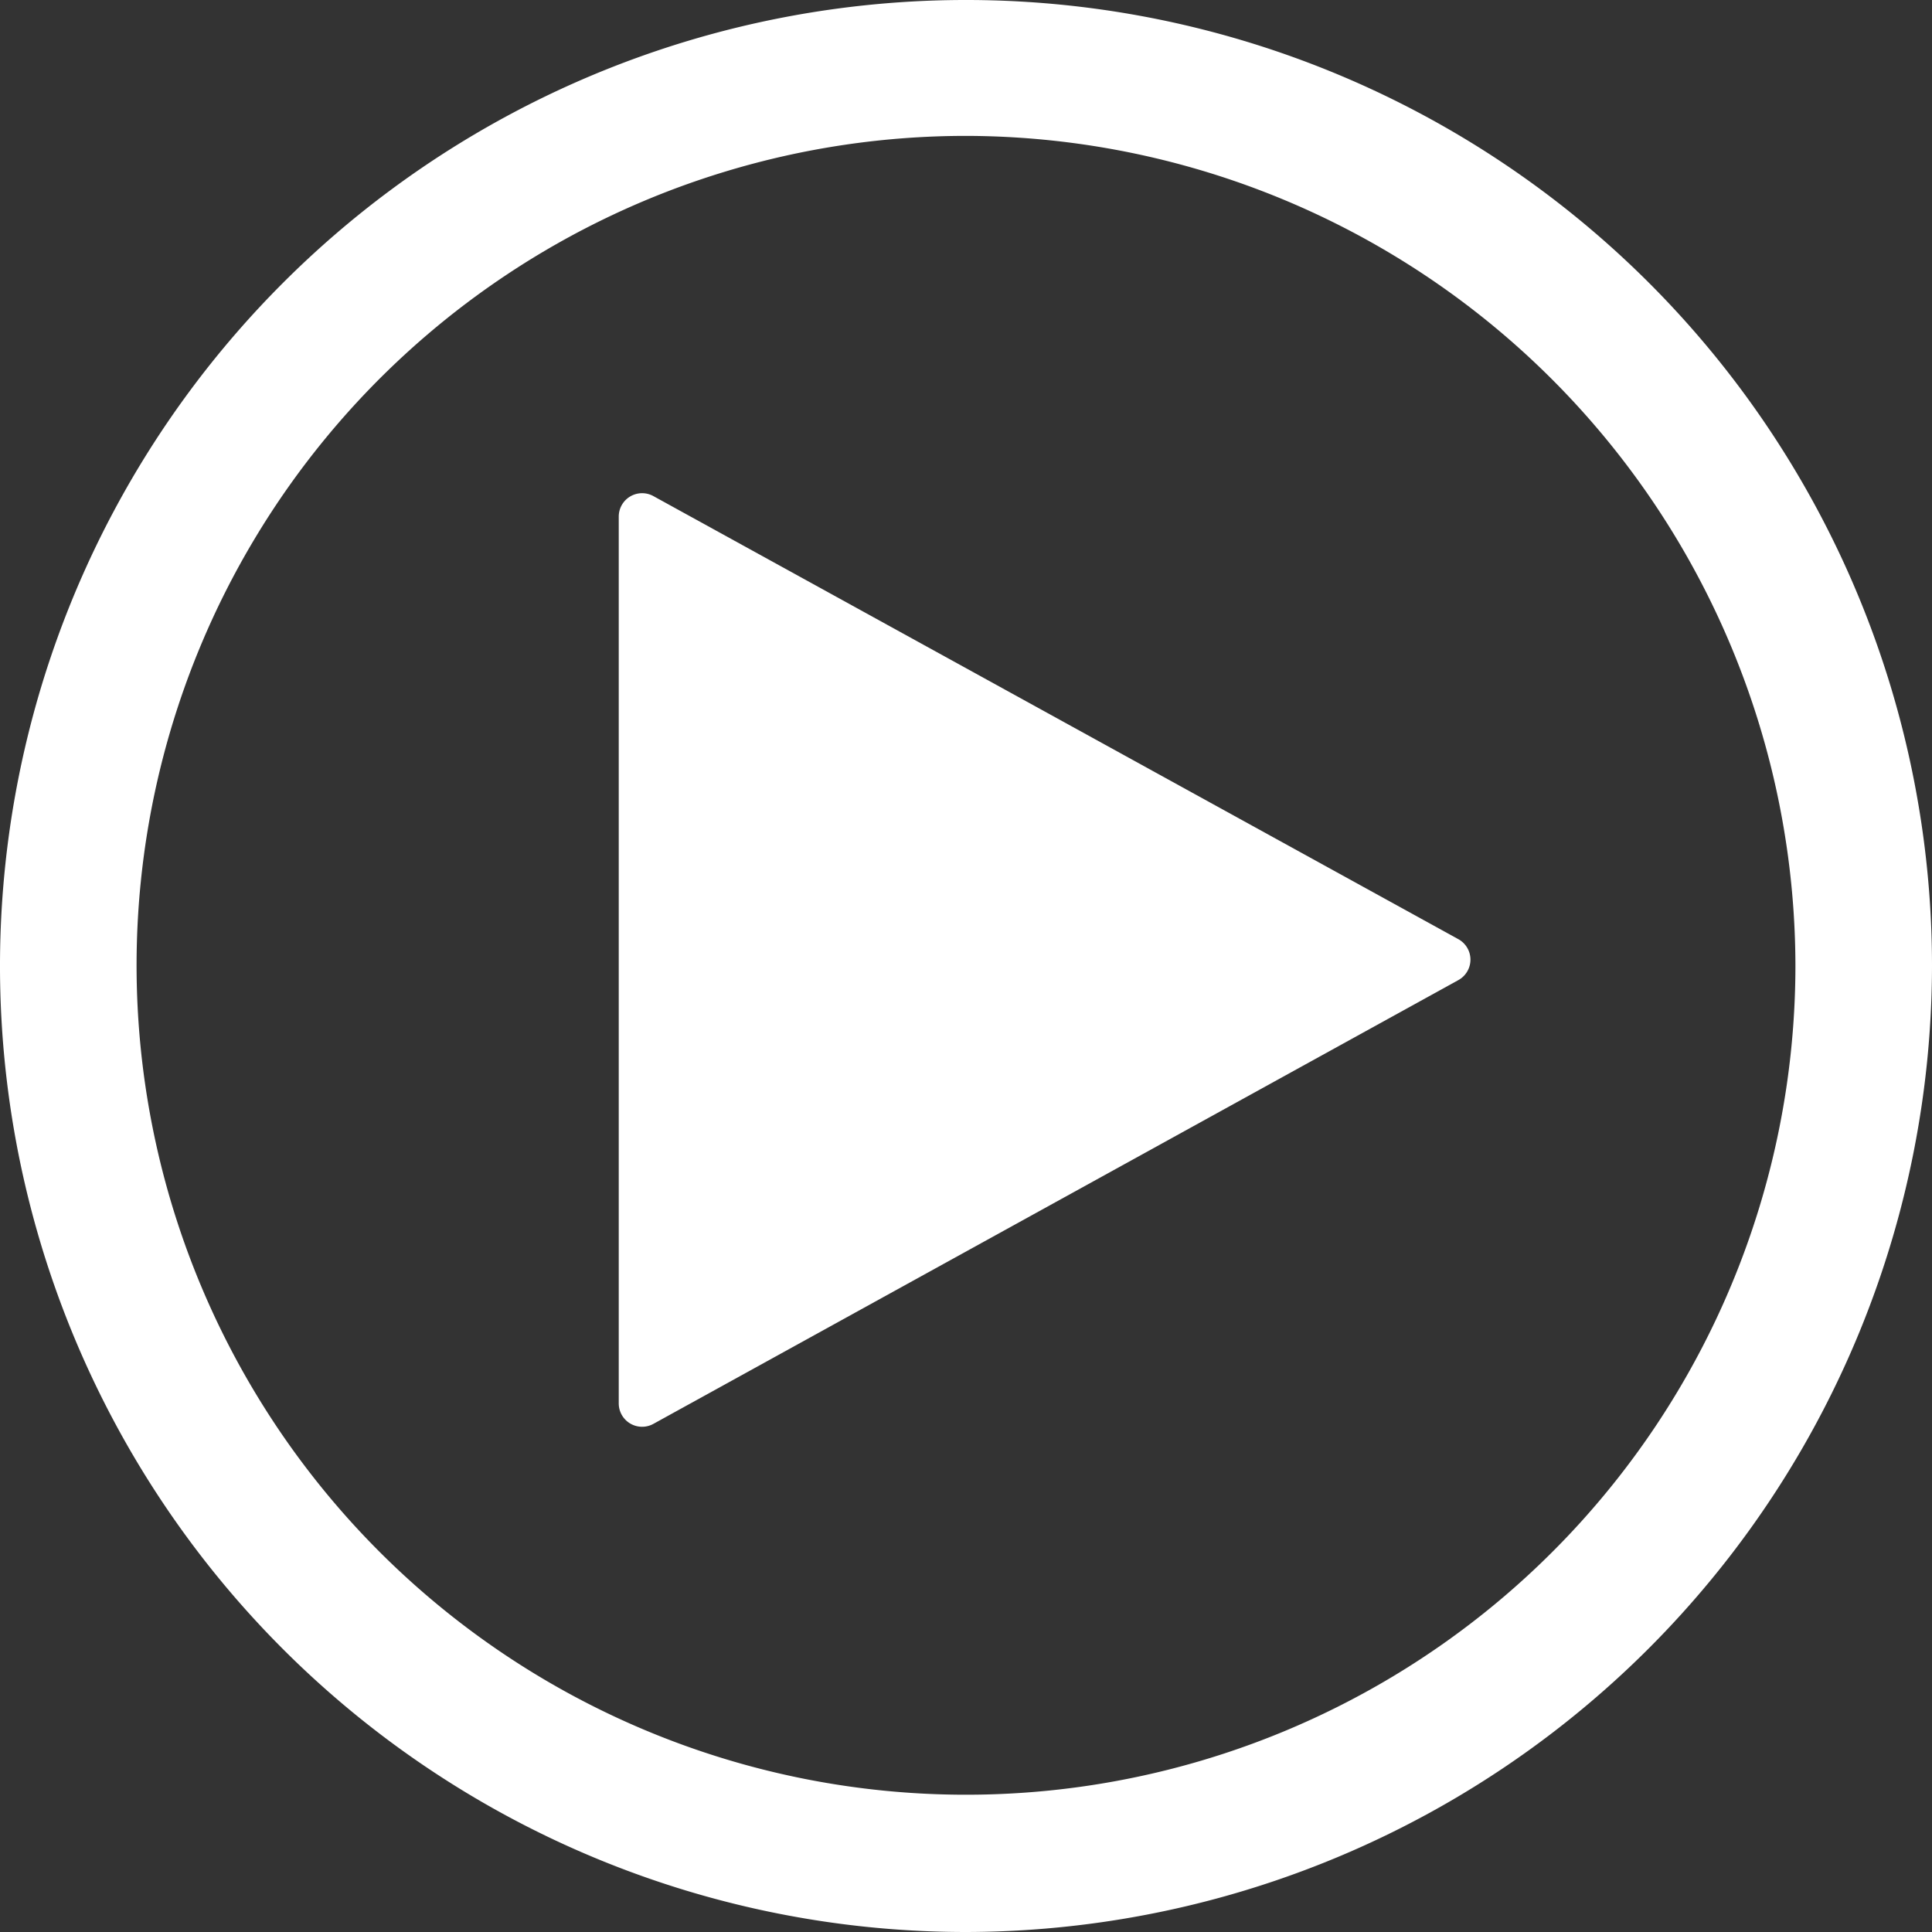
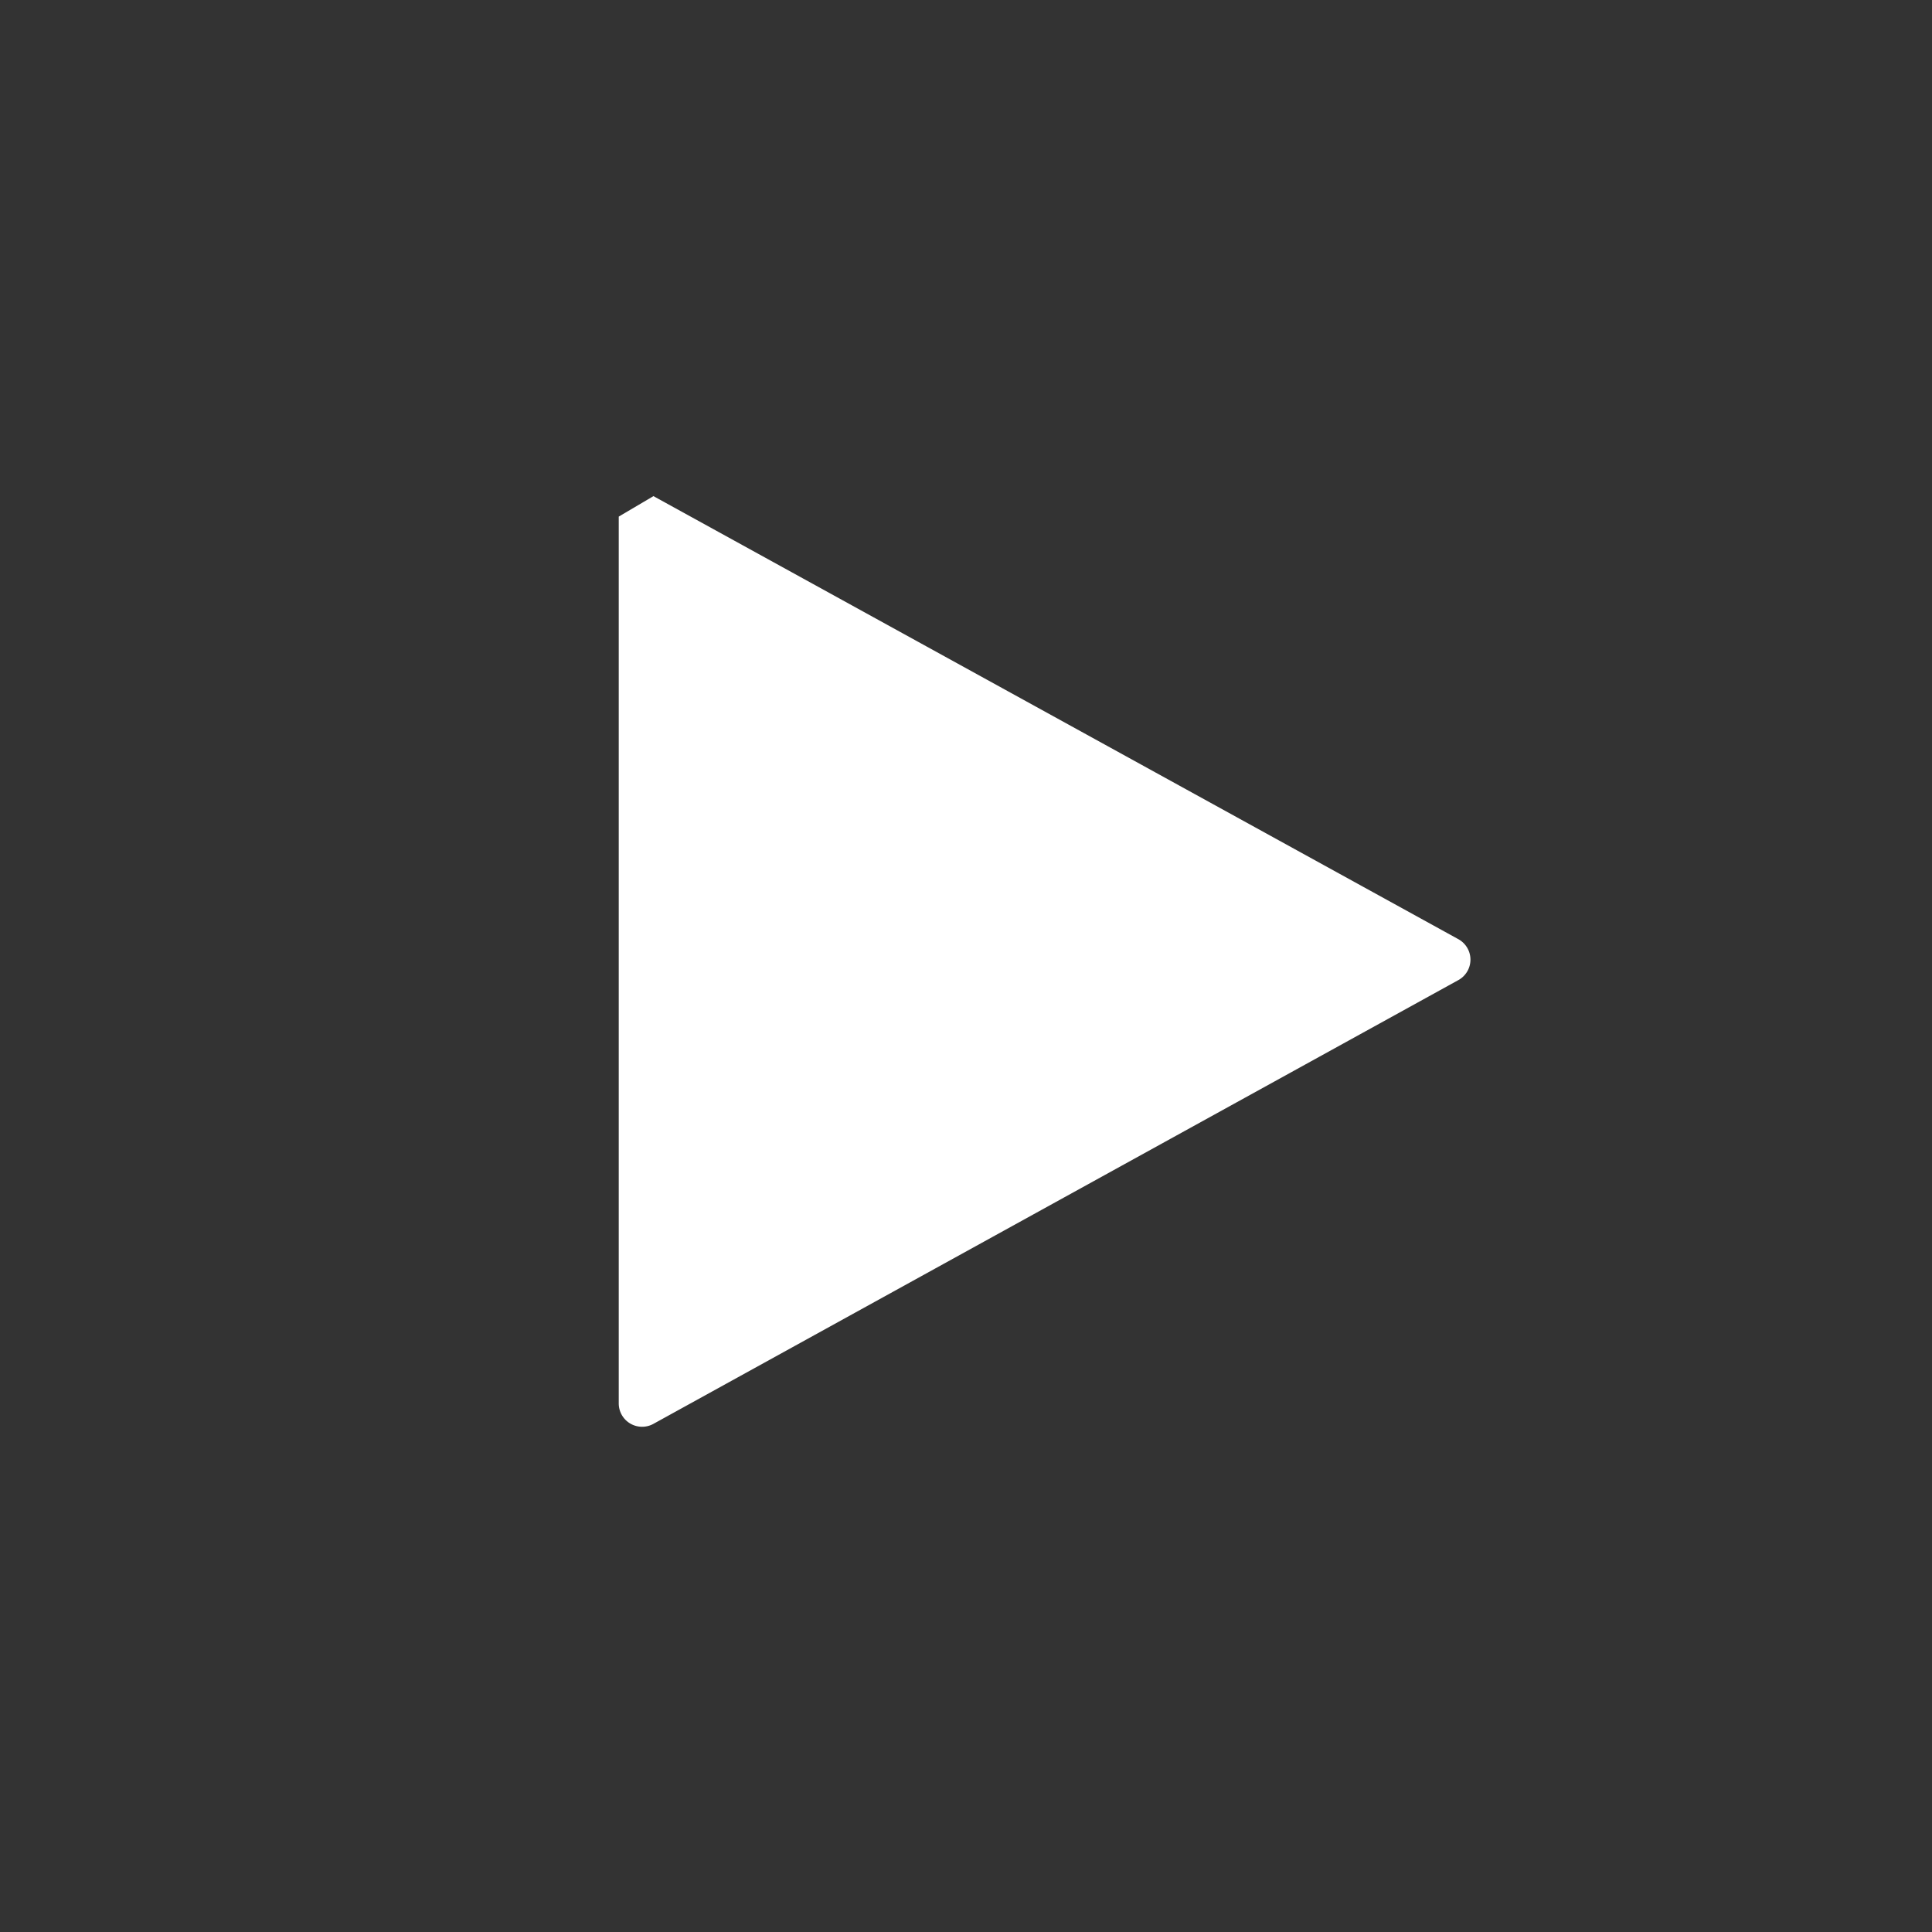
<svg xmlns="http://www.w3.org/2000/svg" id="Capa_1" data-name="Capa 1" viewBox="0 0 139.76 139.76">
  <rect x="0" y="0" width="139.76" height="139.76" fill="#333333" stroke="none" />
  <defs>
    <style>.cls-1{fill:#fff;}</style>
  </defs>
  <title>play</title>
-   <path class="cls-1" d="M45,38.37v64.15A1.69,1.69,0,0,0,47.51,104L105.7,71.92a1.69,1.69,0,0,0,0-3L47.51,36.89A1.69,1.69,0,0,0,45,38.37Z" transform="translate(-0.24 -1)" />
-   <path class="cls-1" d="M70.12,140.76A69.88,69.88,0,1,1,140,70.88,70,70,0,0,1,70.12,140.76Zm0-129.93a60,60,0,1,0,60,60.05A60.12,60.12,0,0,0,70.12,10.83Z" transform="translate(-0.24 -1)" />
+   <path class="cls-1" d="M45,38.37v64.15A1.69,1.69,0,0,0,47.51,104L105.7,71.92a1.69,1.69,0,0,0,0-3L47.51,36.89Z" transform="translate(-0.24 -1)" />
</svg>